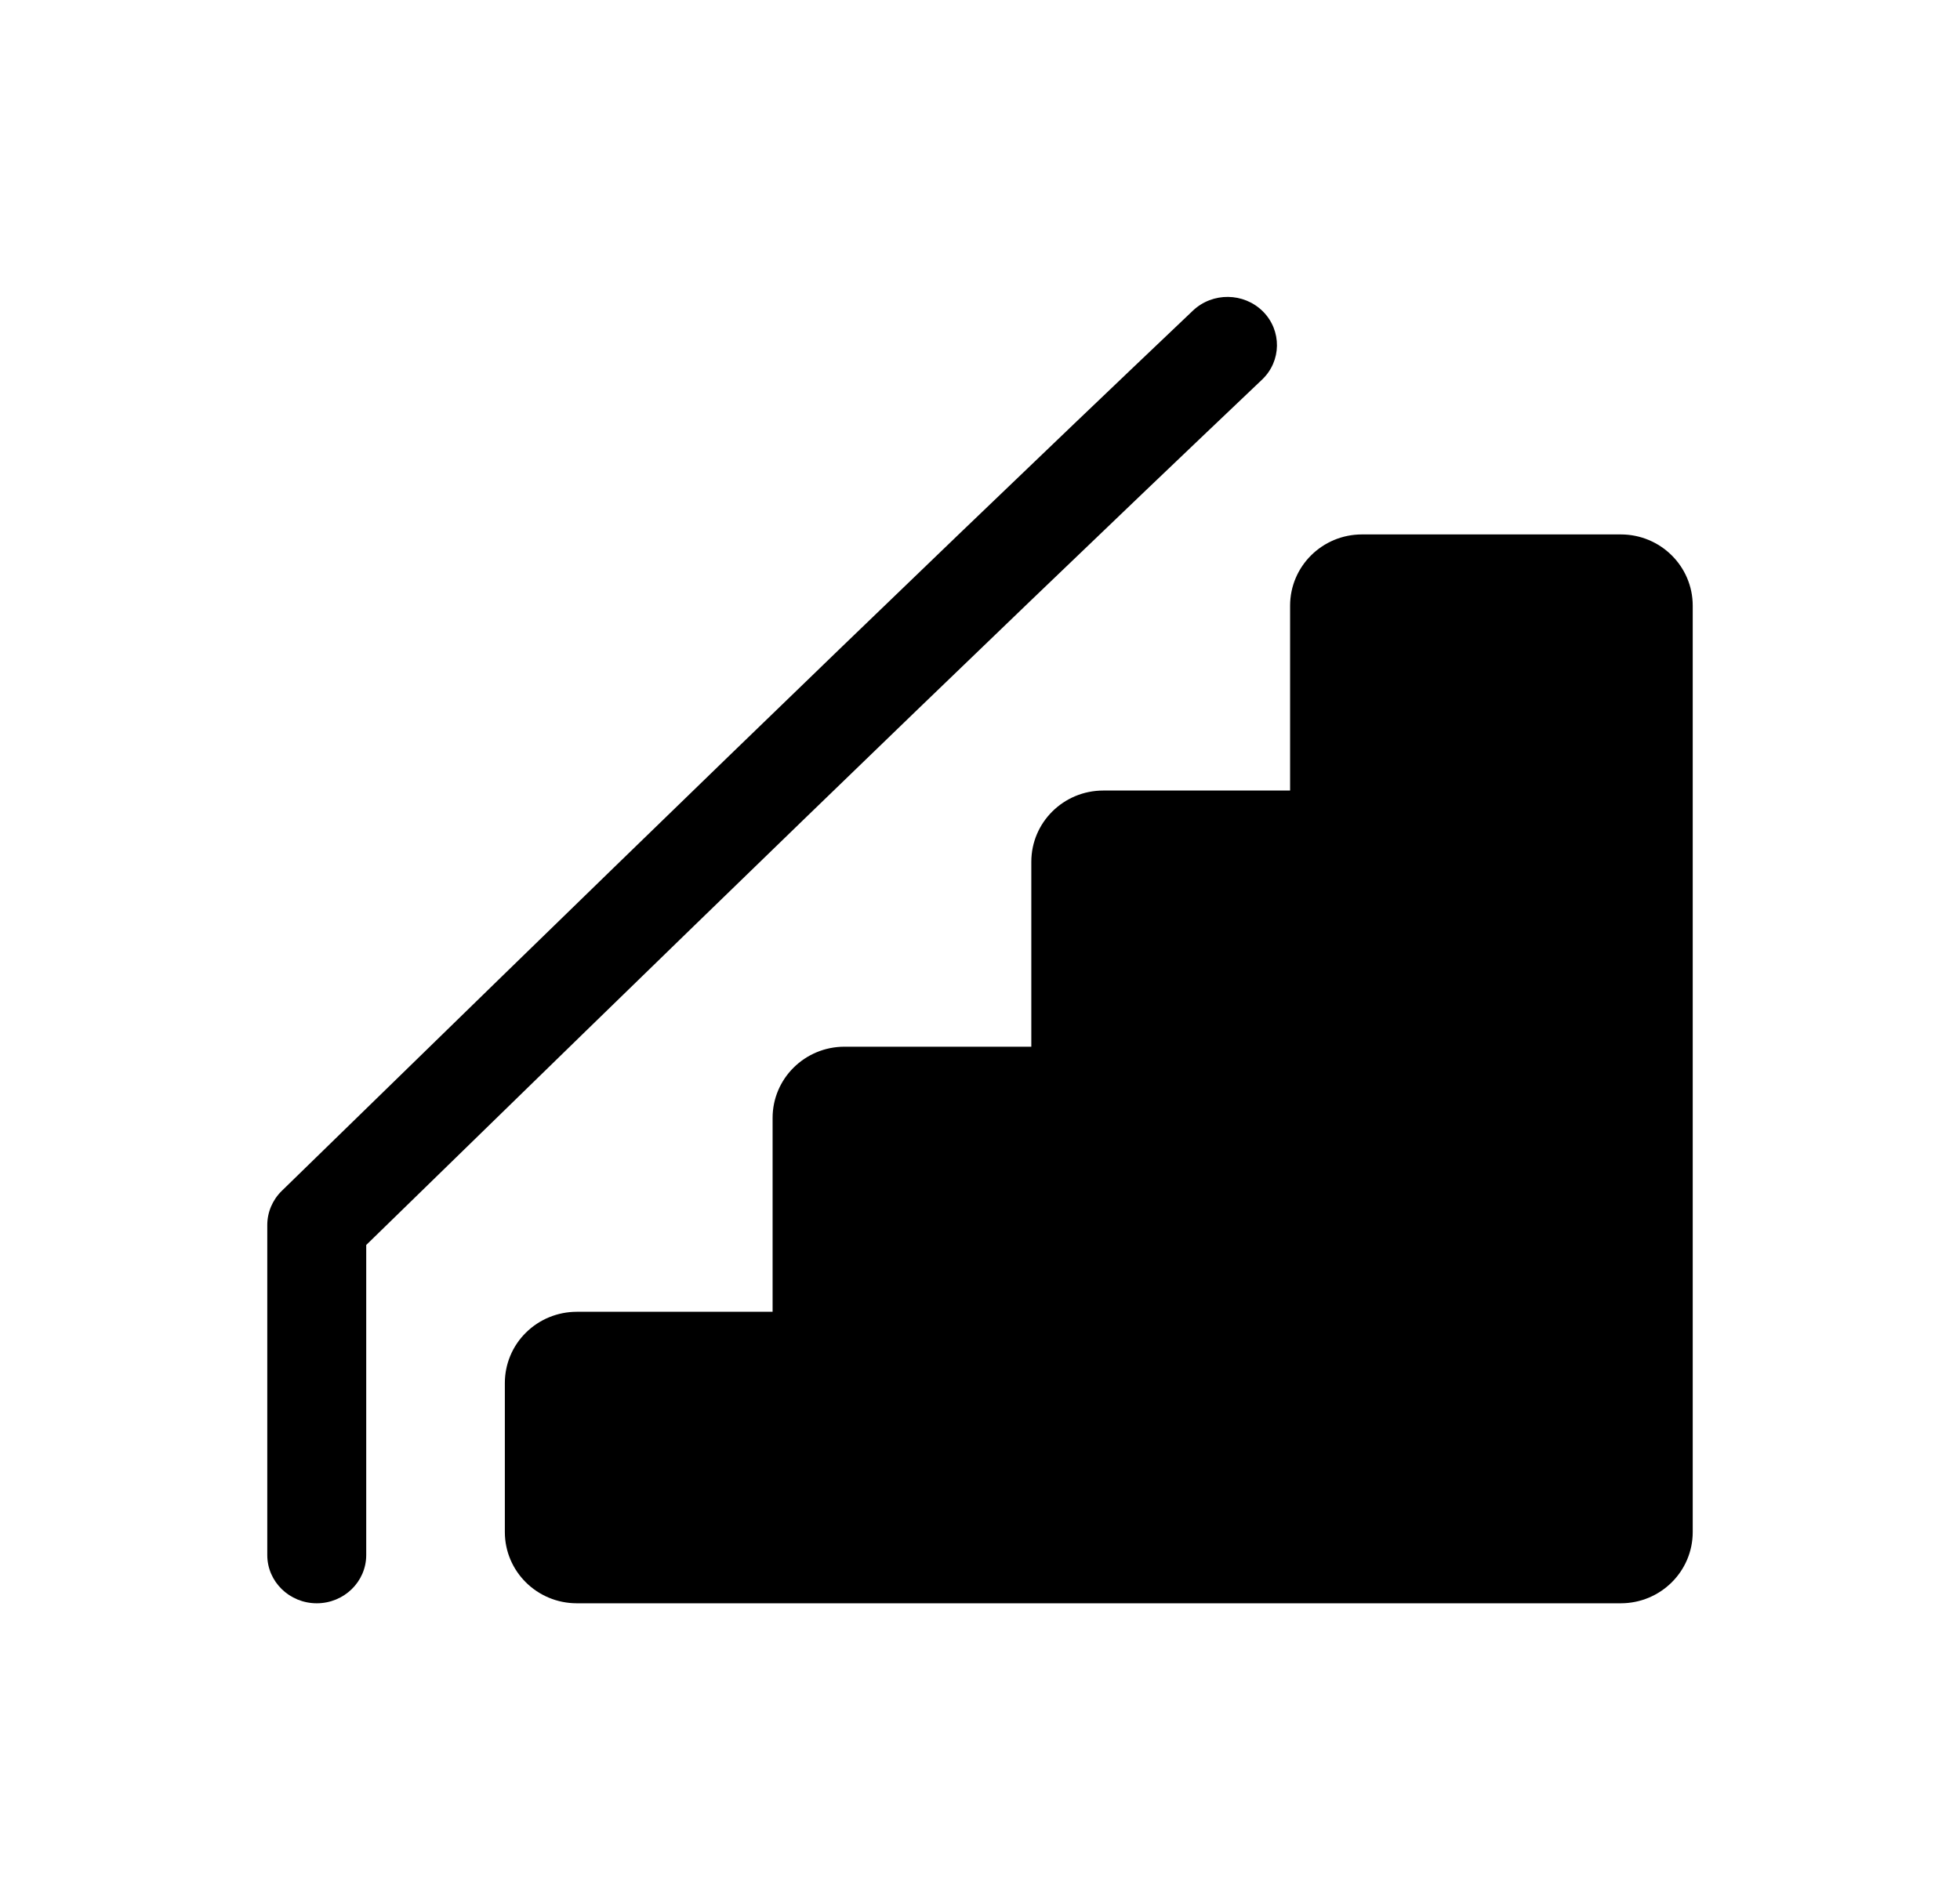
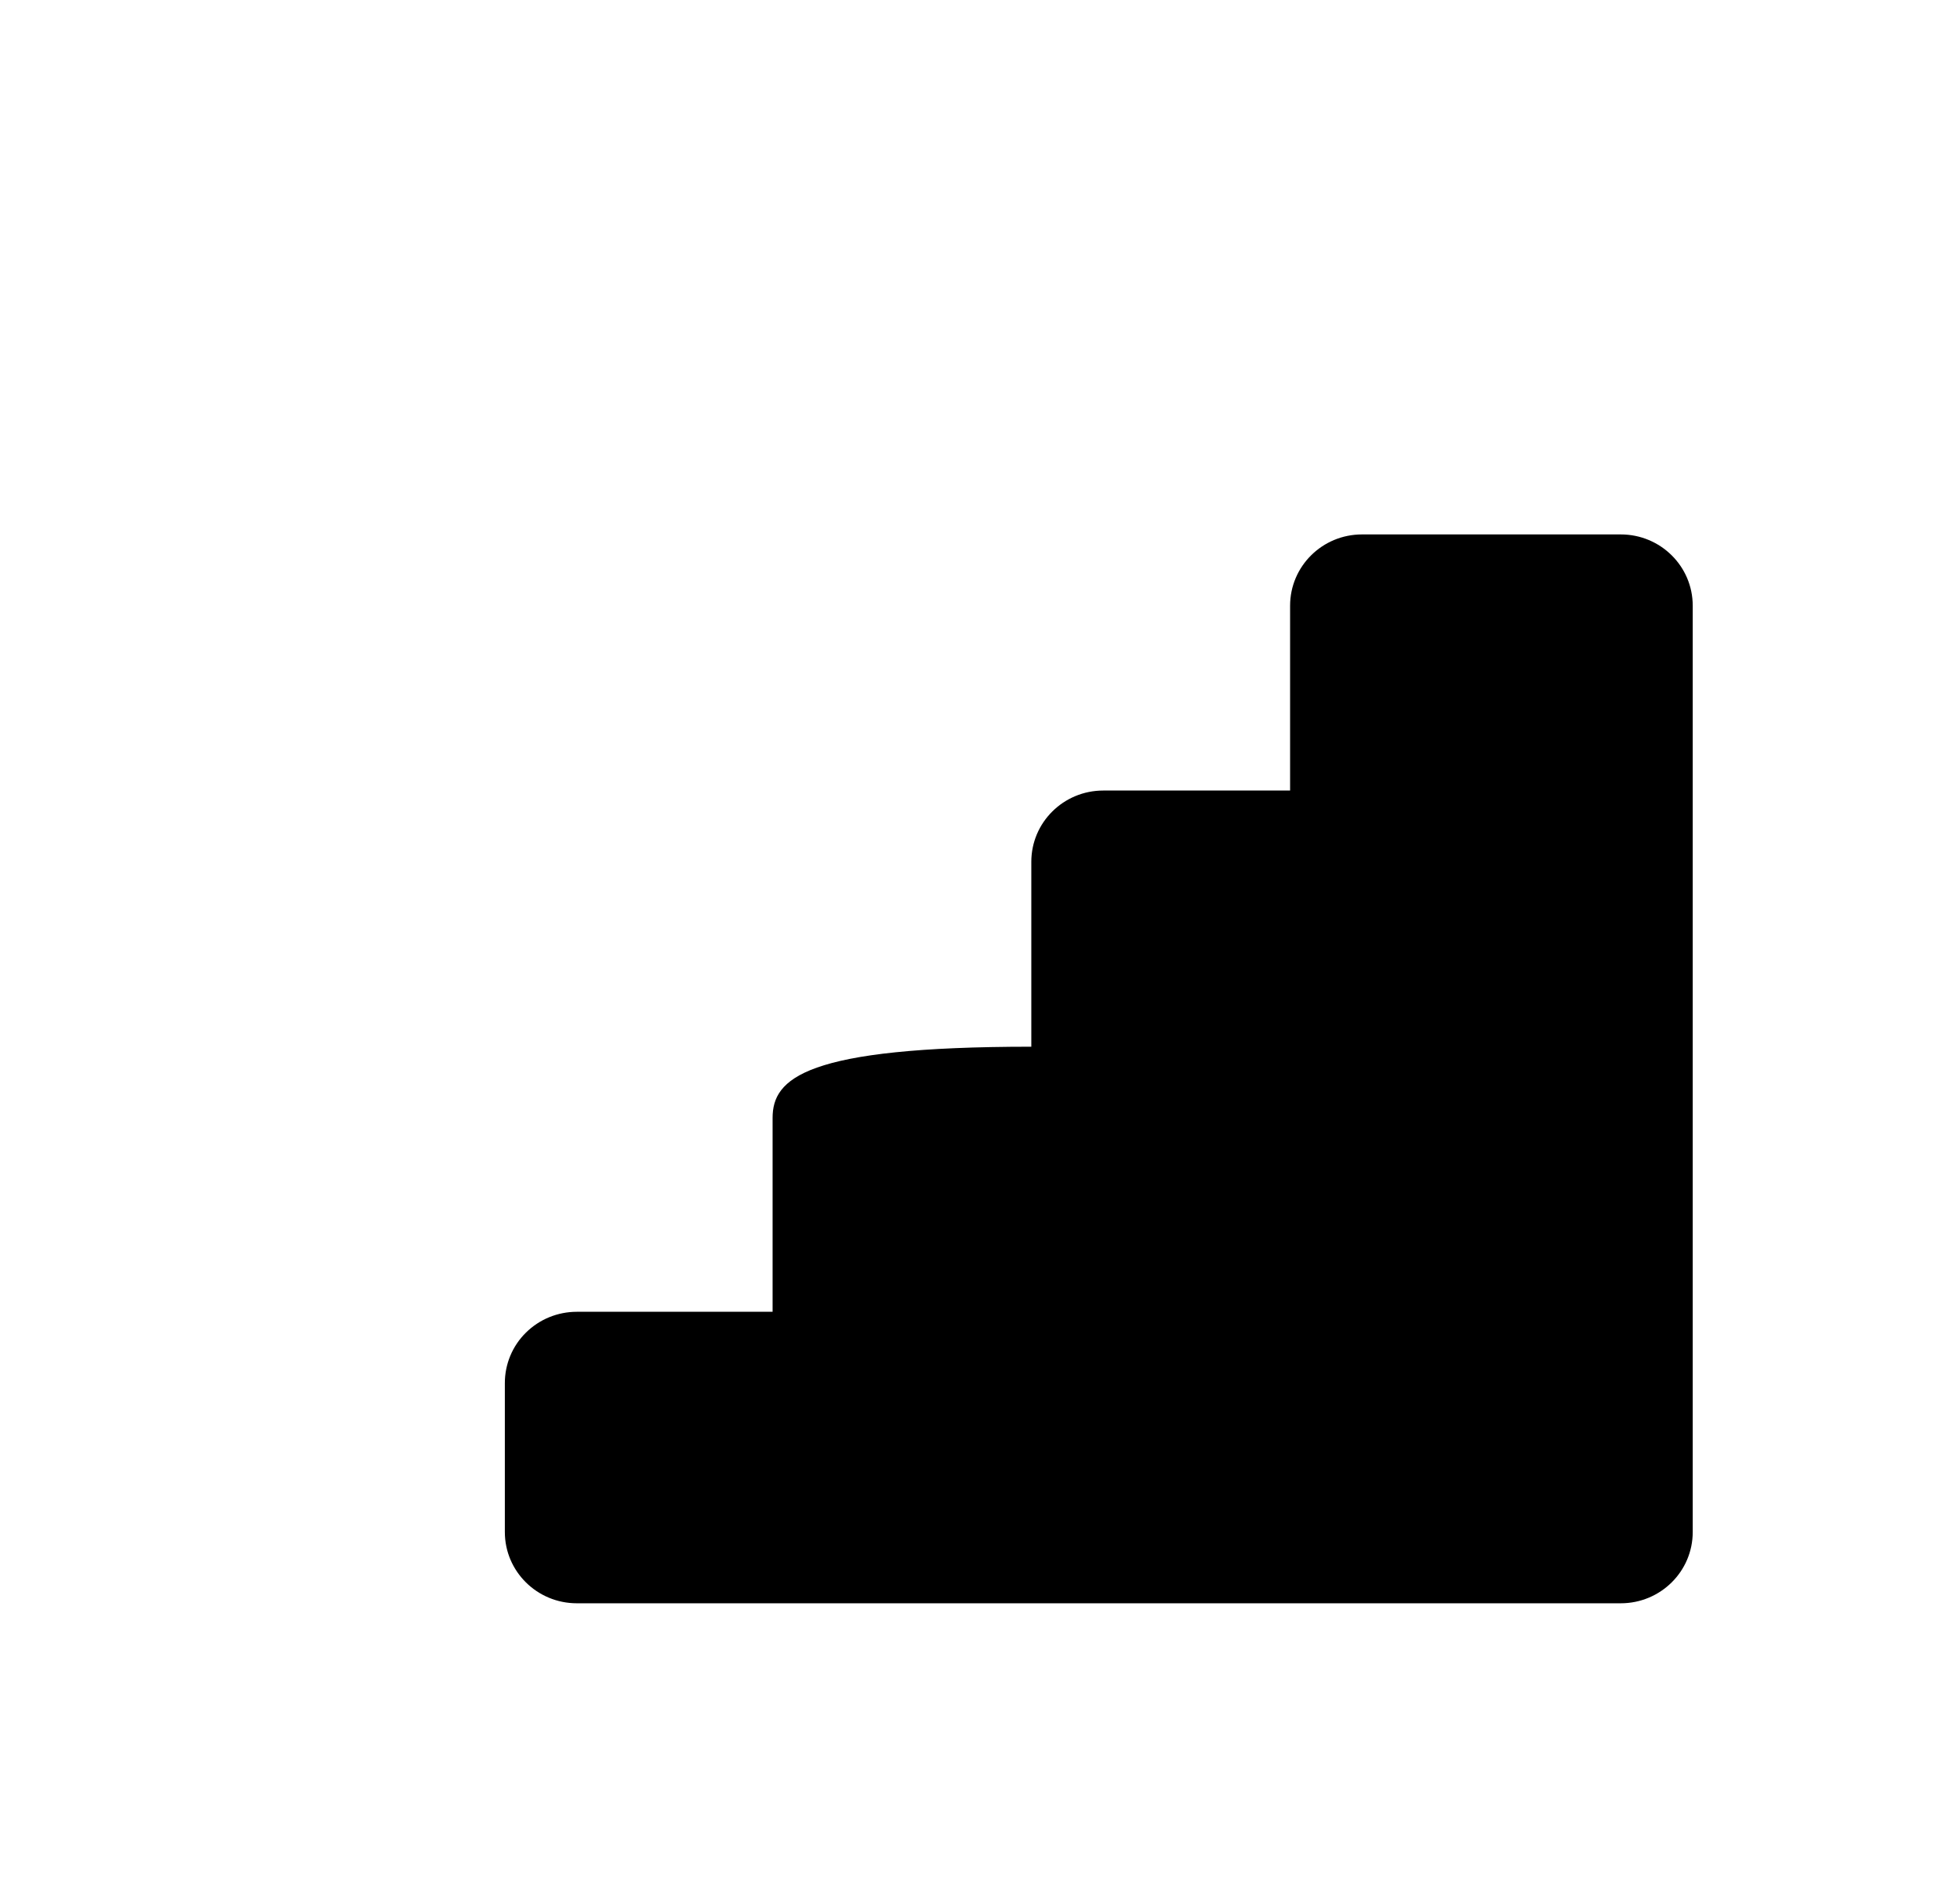
<svg xmlns="http://www.w3.org/2000/svg" width="33" height="32" viewBox="0 0 33 32" fill="none">
-   <path d="M27.288 9H22.932C22.263 9 21.721 9.537 21.721 10.2V13.313H18.576C17.906 13.313 17.364 13.85 17.364 14.513V17.627H14.219C13.55 17.627 13.008 18.164 13.008 18.826V22.091H9.712C9.39 22.091 9.082 22.217 8.855 22.442C8.627 22.666 8.5 22.973 8.5 23.29L8.5 25.8C8.5 26.463 9.043 27 9.712 27H27.288C27.958 27 28.5 26.463 28.5 25.8V10.2C28.5 9.537 27.958 9 27.288 9Z" fill="#888B97" style="fill:#888B97;fill:color(display-p3 0.532 0.547 0.592);fill-opacity:1;" />
-   <path d="M21.264 5.245C20.942 4.924 20.416 4.918 20.086 5.23C14.743 10.306 9.66 15.262 4.744 20.055C4.588 20.207 4.5 20.415 4.5 20.63V26.188C4.5 26.636 4.873 27 5.333 27C5.793 27 6.166 26.636 6.166 26.188V20.966C11.002 16.25 16.002 11.378 21.248 6.394C21.578 6.081 21.584 5.567 21.264 5.245Z" fill="#888B97" style="fill:#888B97;fill:color(display-p3 0.532 0.547 0.592);fill-opacity:1;" />
+   <path d="M27.288 9H22.932C22.263 9 21.721 9.537 21.721 10.2V13.313H18.576C17.906 13.313 17.364 13.85 17.364 14.513V17.627C13.55 17.627 13.008 18.164 13.008 18.826V22.091H9.712C9.39 22.091 9.082 22.217 8.855 22.442C8.627 22.666 8.5 22.973 8.5 23.29L8.5 25.8C8.5 26.463 9.043 27 9.712 27H27.288C27.958 27 28.5 26.463 28.5 25.8V10.2C28.5 9.537 27.958 9 27.288 9Z" fill="#888B97" style="fill:#888B97;fill:color(display-p3 0.532 0.547 0.592);fill-opacity:1;" />
</svg>